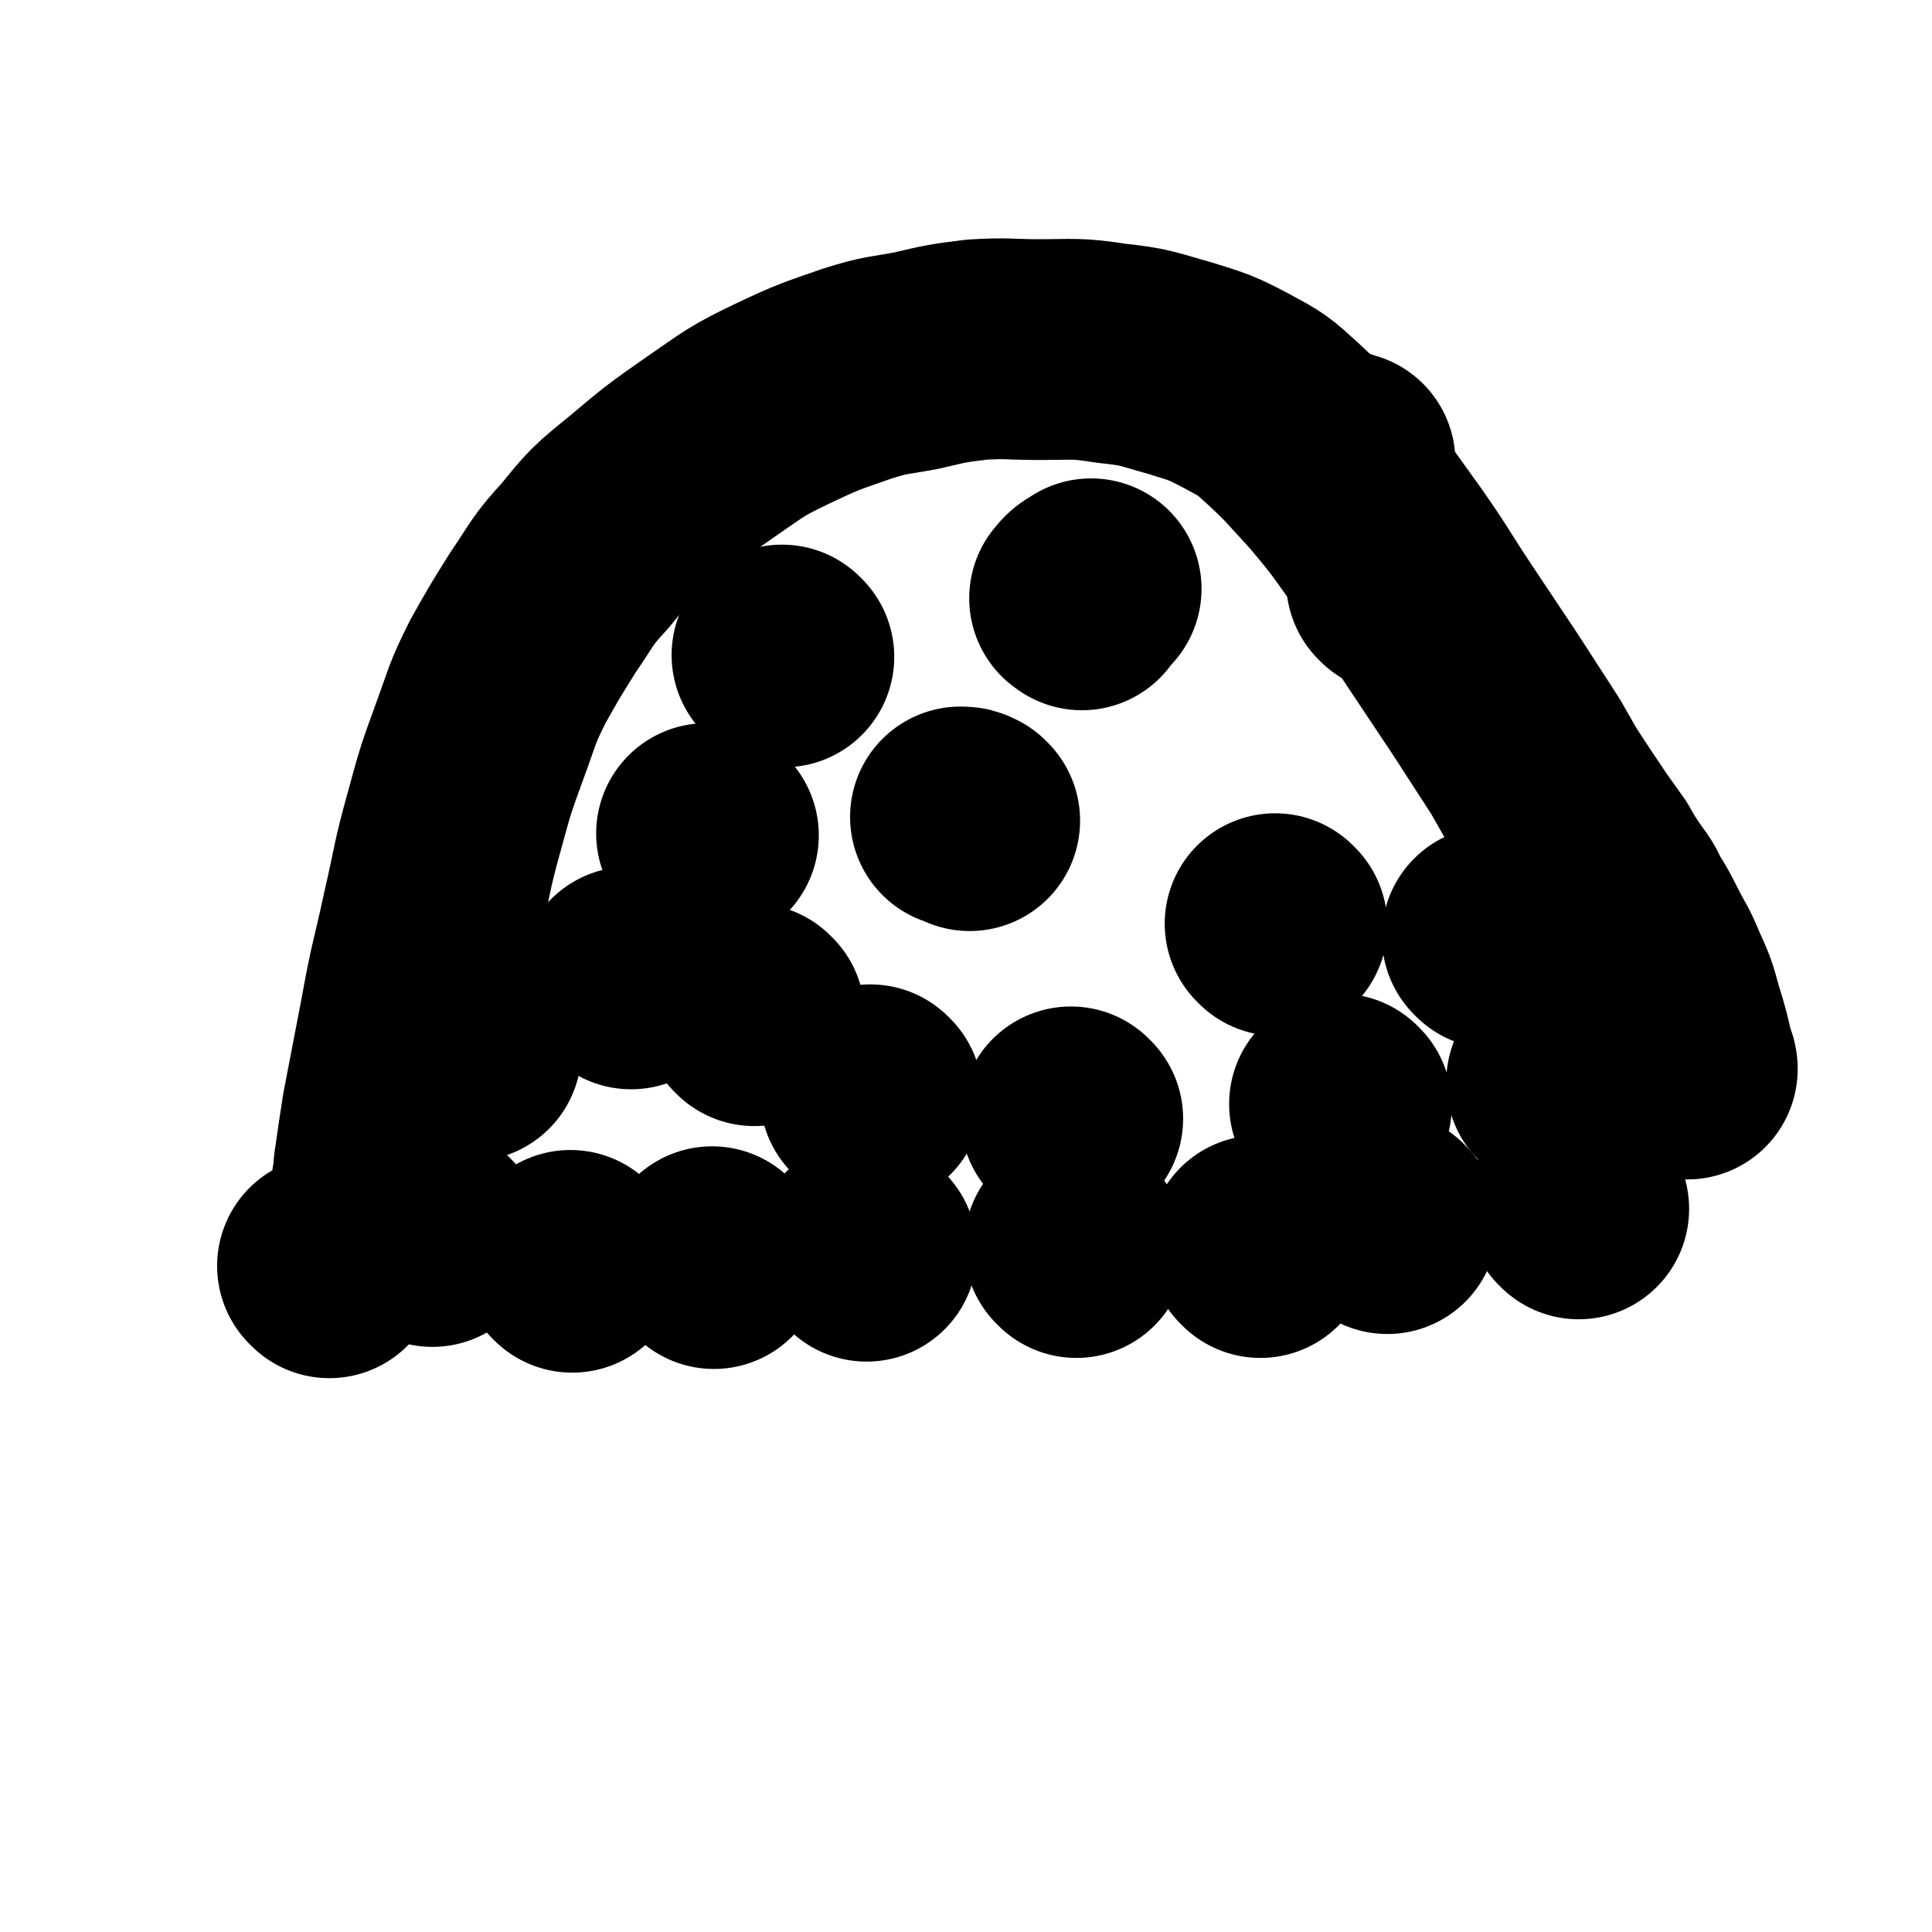
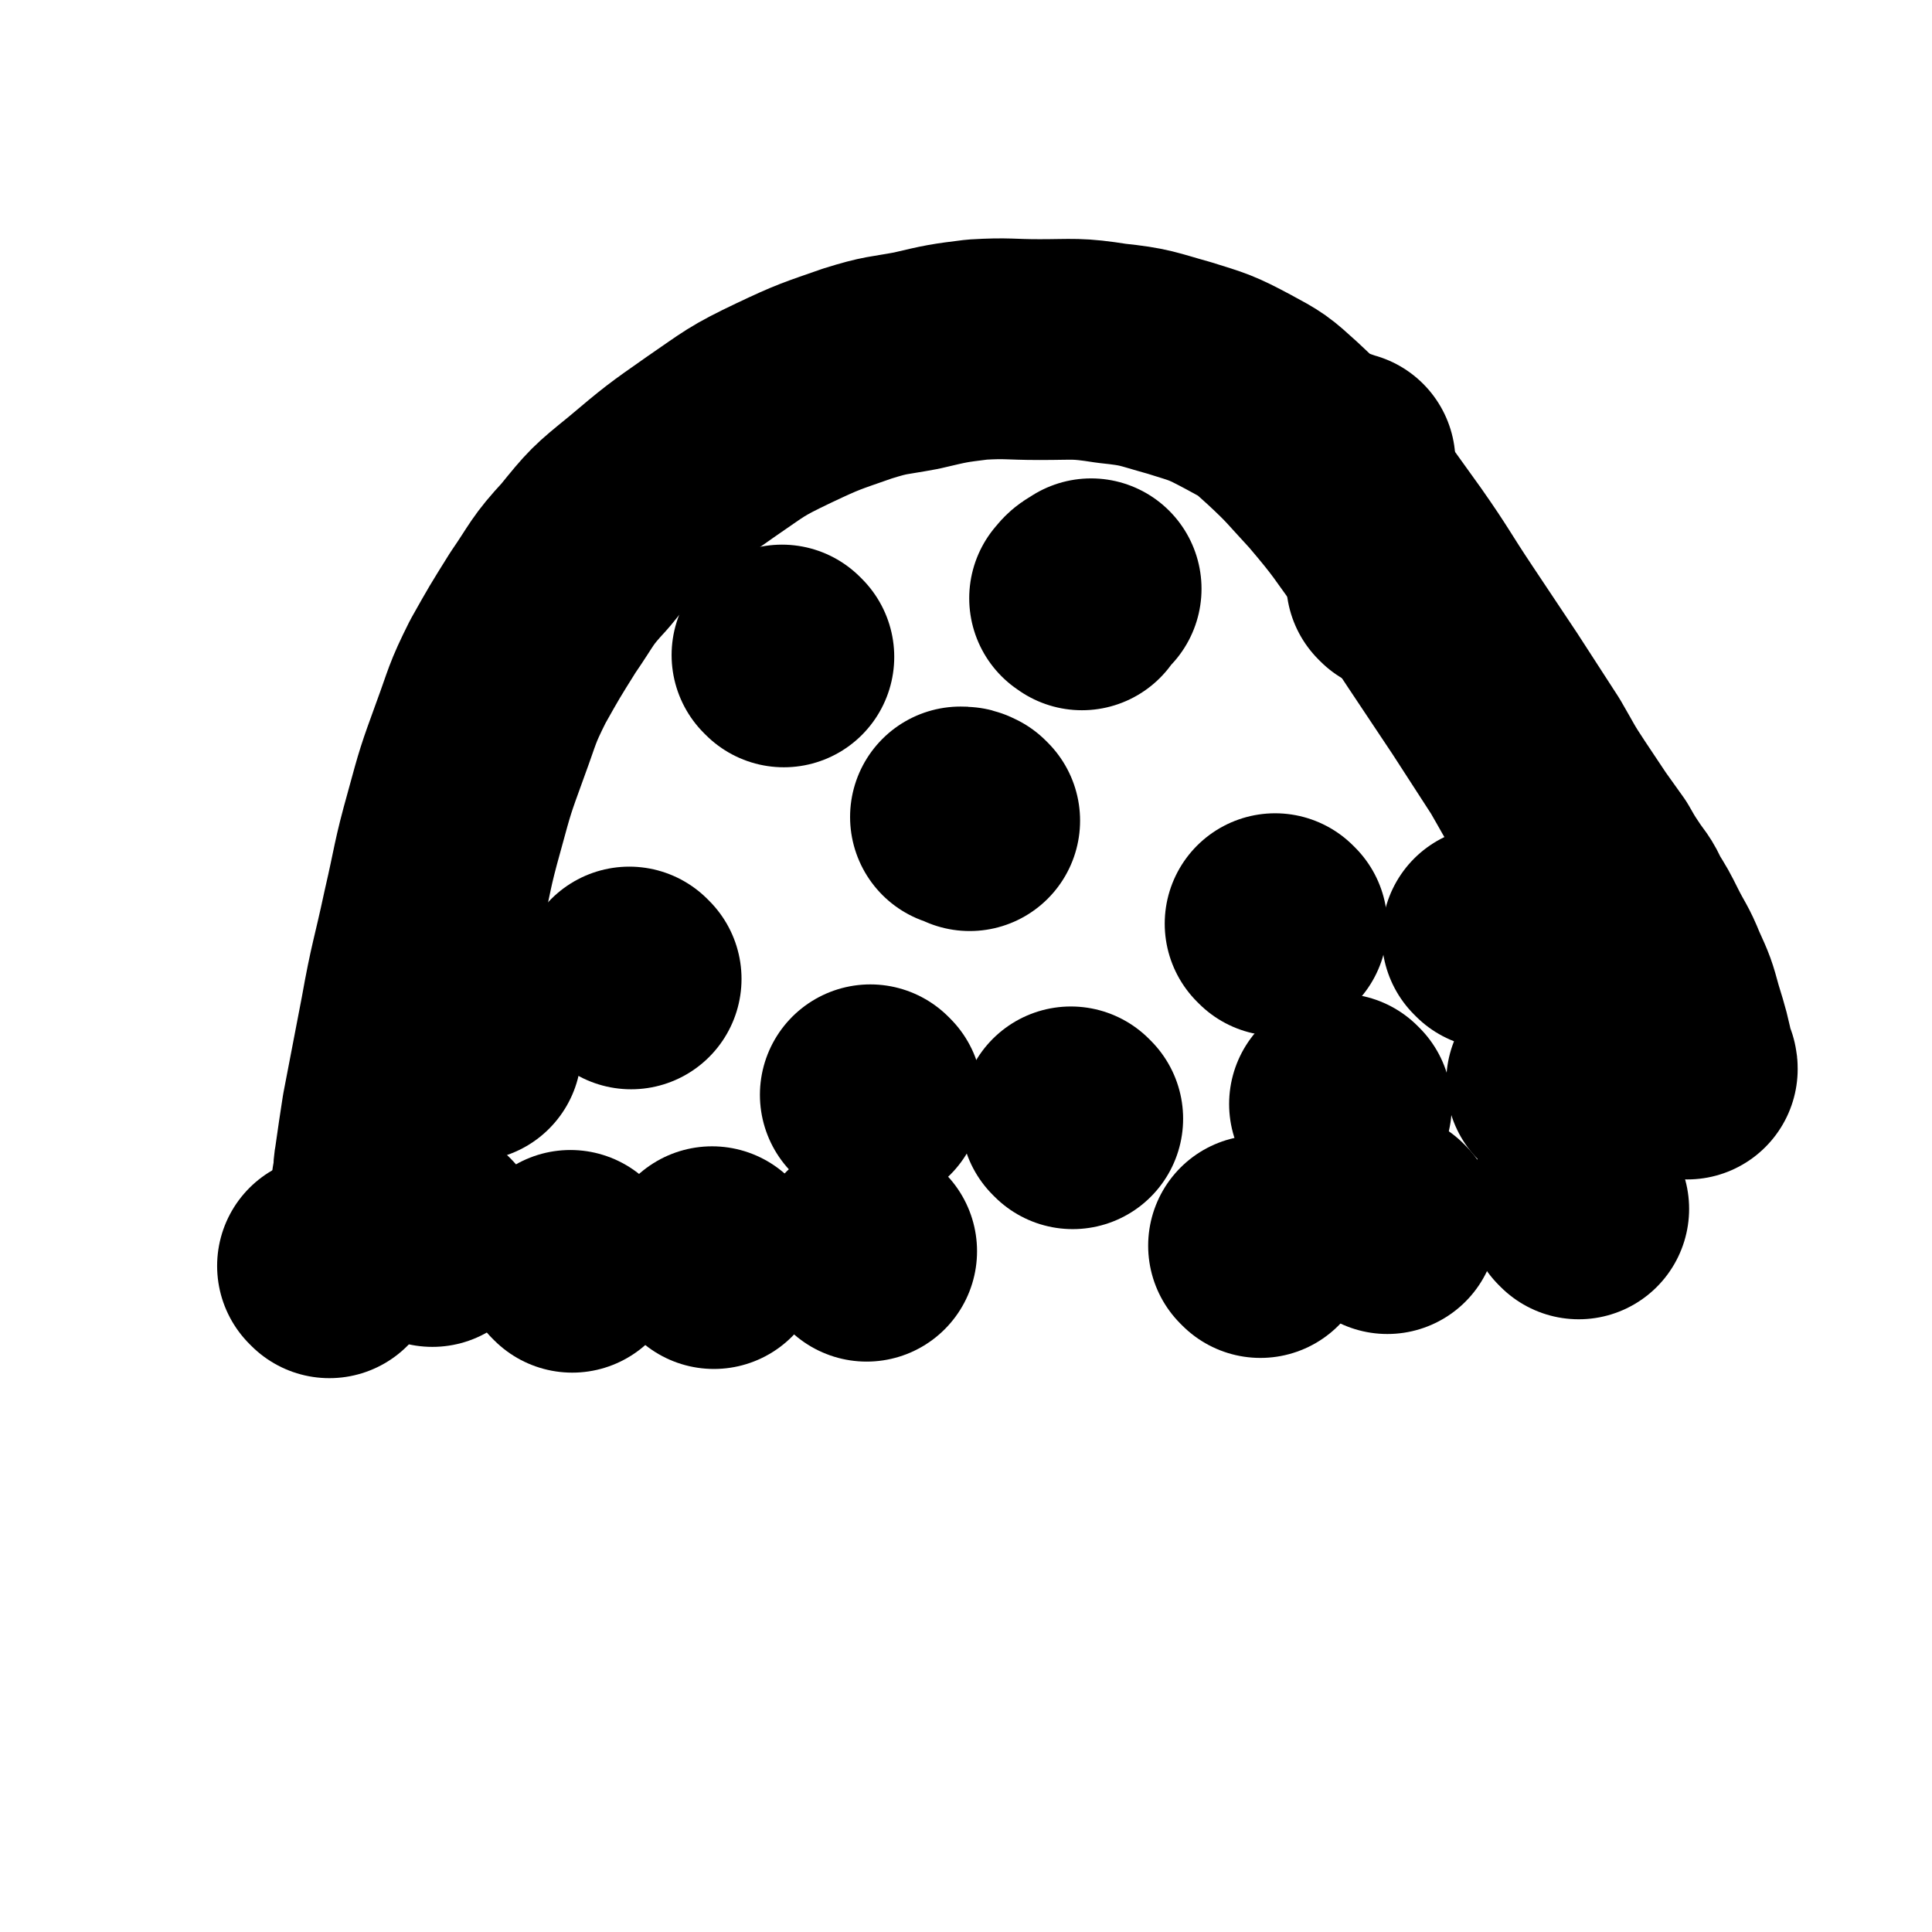
<svg xmlns="http://www.w3.org/2000/svg" viewBox="0 0 1050 1050" version="1.1">
  <g fill="none" stroke="#000000" stroke-width="120" stroke-linecap="round" stroke-linejoin="round">
    <path d="M858,657c-1,-1 -1,-1 -1,-1 " />
    <path d="M754,665c-1,-1 -1,-1 -1,-1 " />
-     <path d="M585,678c-1,-1 -1,-1 -1,-1 " />
    <path d="M685,678c-1,-1 -1,-1 -1,-1 " />
    <path d="M471,680c-1,-1 -1,-1 -1,-1 " />
    <path d="M388,684c-1,-1 -1,-1 -1,-1 " />
    <path d="M311,686c-1,-1 -1,-1 -1,-1 " />
    <path d="M235,672c-1,-1 -1,-1 -1,-1 " />
    <path d="M179,689c-1,-1 -1,-1 -1,-1 " />
    <path d="M209,646c-1,-1 -1,-1 -1,-1 -1,-2 0,-2 0,-3 1,-5 0,-5 1,-10 2,-14 2,-14 4,-27 5,-26 5,-26 10,-52 5,-28 6,-28 12,-56 6,-26 5,-26 12,-51 6,-22 6,-22 14,-44 7,-19 6,-19 15,-37 9,-16 9,-16 19,-32 11,-16 10,-17 23,-31 13,-16 13,-16 29,-29 19,-16 19,-16 39,-30 19,-13 19,-14 40,-24 19,-9 20,-9 40,-16 16,-5 16,-4 32,-7 17,-4 17,-4 33,-6 17,-1 17,0 34,0 19,0 20,-1 39,2 19,2 19,3 37,8 16,5 17,5 32,13 13,7 13,7 24,17 14,13 14,14 27,28 17,20 16,20 32,42 14,20 13,20 27,41 12,18 12,18 24,36 11,17 11,17 22,34 7,12 7,13 15,25 6,9 6,9 12,18 5,7 5,7 10,14 4,7 4,7 8,13 4,6 5,6 8,13 5,8 5,8 9,16 5,10 6,10 10,20 5,11 5,11 8,22 4,13 4,13 7,27 1,1 1,1 1,2 " />
    <path d="M847,589c-1,-1 -1,-1 -1,-1 " />
    <path d="M729,601c-1,-1 -1,-1 -1,-1 " />
    <path d="M583,608c-1,-1 -1,-1 -1,-1 " />
    <path d="M474,596c-1,-1 -1,-1 -1,-1 " />
    <path d="M256,571c-1,-1 -1,-1 -1,-1 " />
    <path d="M343,532c-1,-1 -1,-1 -1,-1 " />
-     <path d="M410,552c-1,-1 -1,-1 -1,-1 " />
    <path d="M694,503c-1,-1 -1,-1 -1,-1 " />
    <path d="M812,510c-1,-1 -1,-1 -1,-1 " />
    <path d="M527,446c-1,-1 -1,-1 -1,-1 -2,-1 -2,-1 -4,-1 " />
-     <path d="M385,454c-1,-1 -1,-1 -1,-1 " />
    <path d="M588,326c-1,-1 -2,-1 -1,-1 2,-3 3,-3 6,-5 " />
    <path d="M760,317c-1,-1 -1,-1 -1,-1 " />
    <path d="M426,357c-1,-1 -1,-1 -1,-1 " />
    <path d="M725,250c-1,-1 -2,-2 -1,-1 2,0 3,1 7,2 " />
  </g>
</svg>